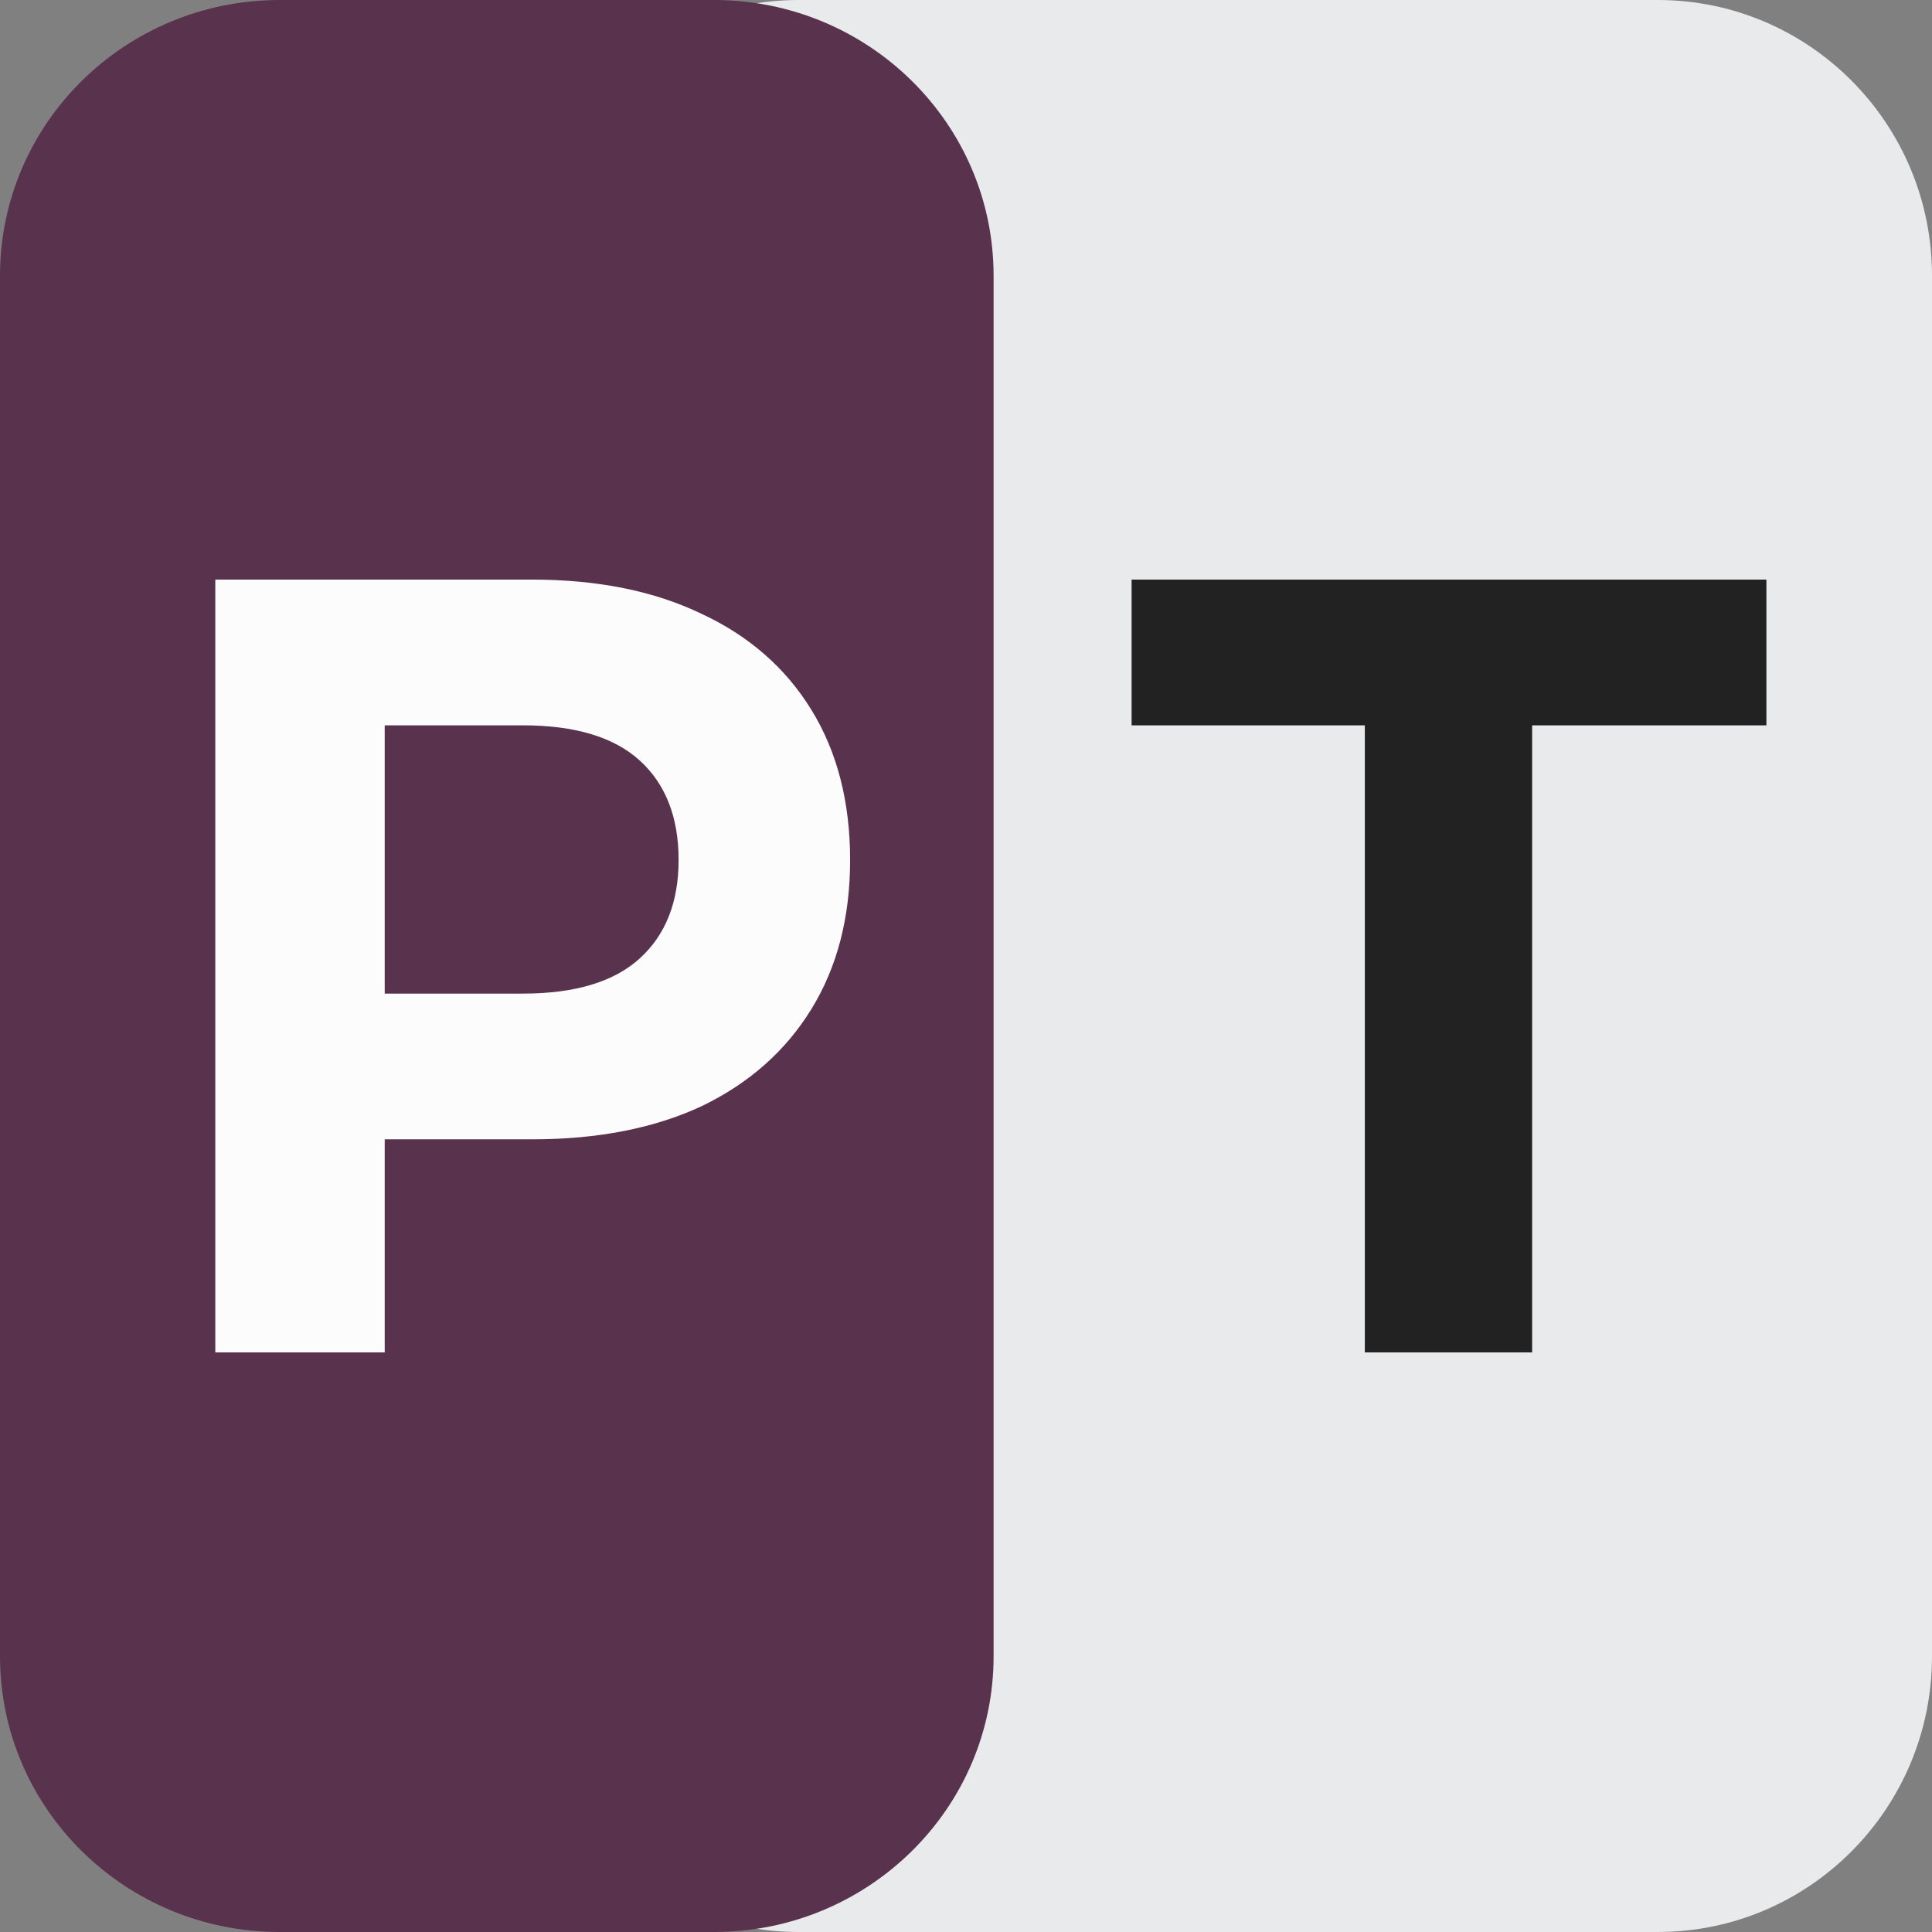
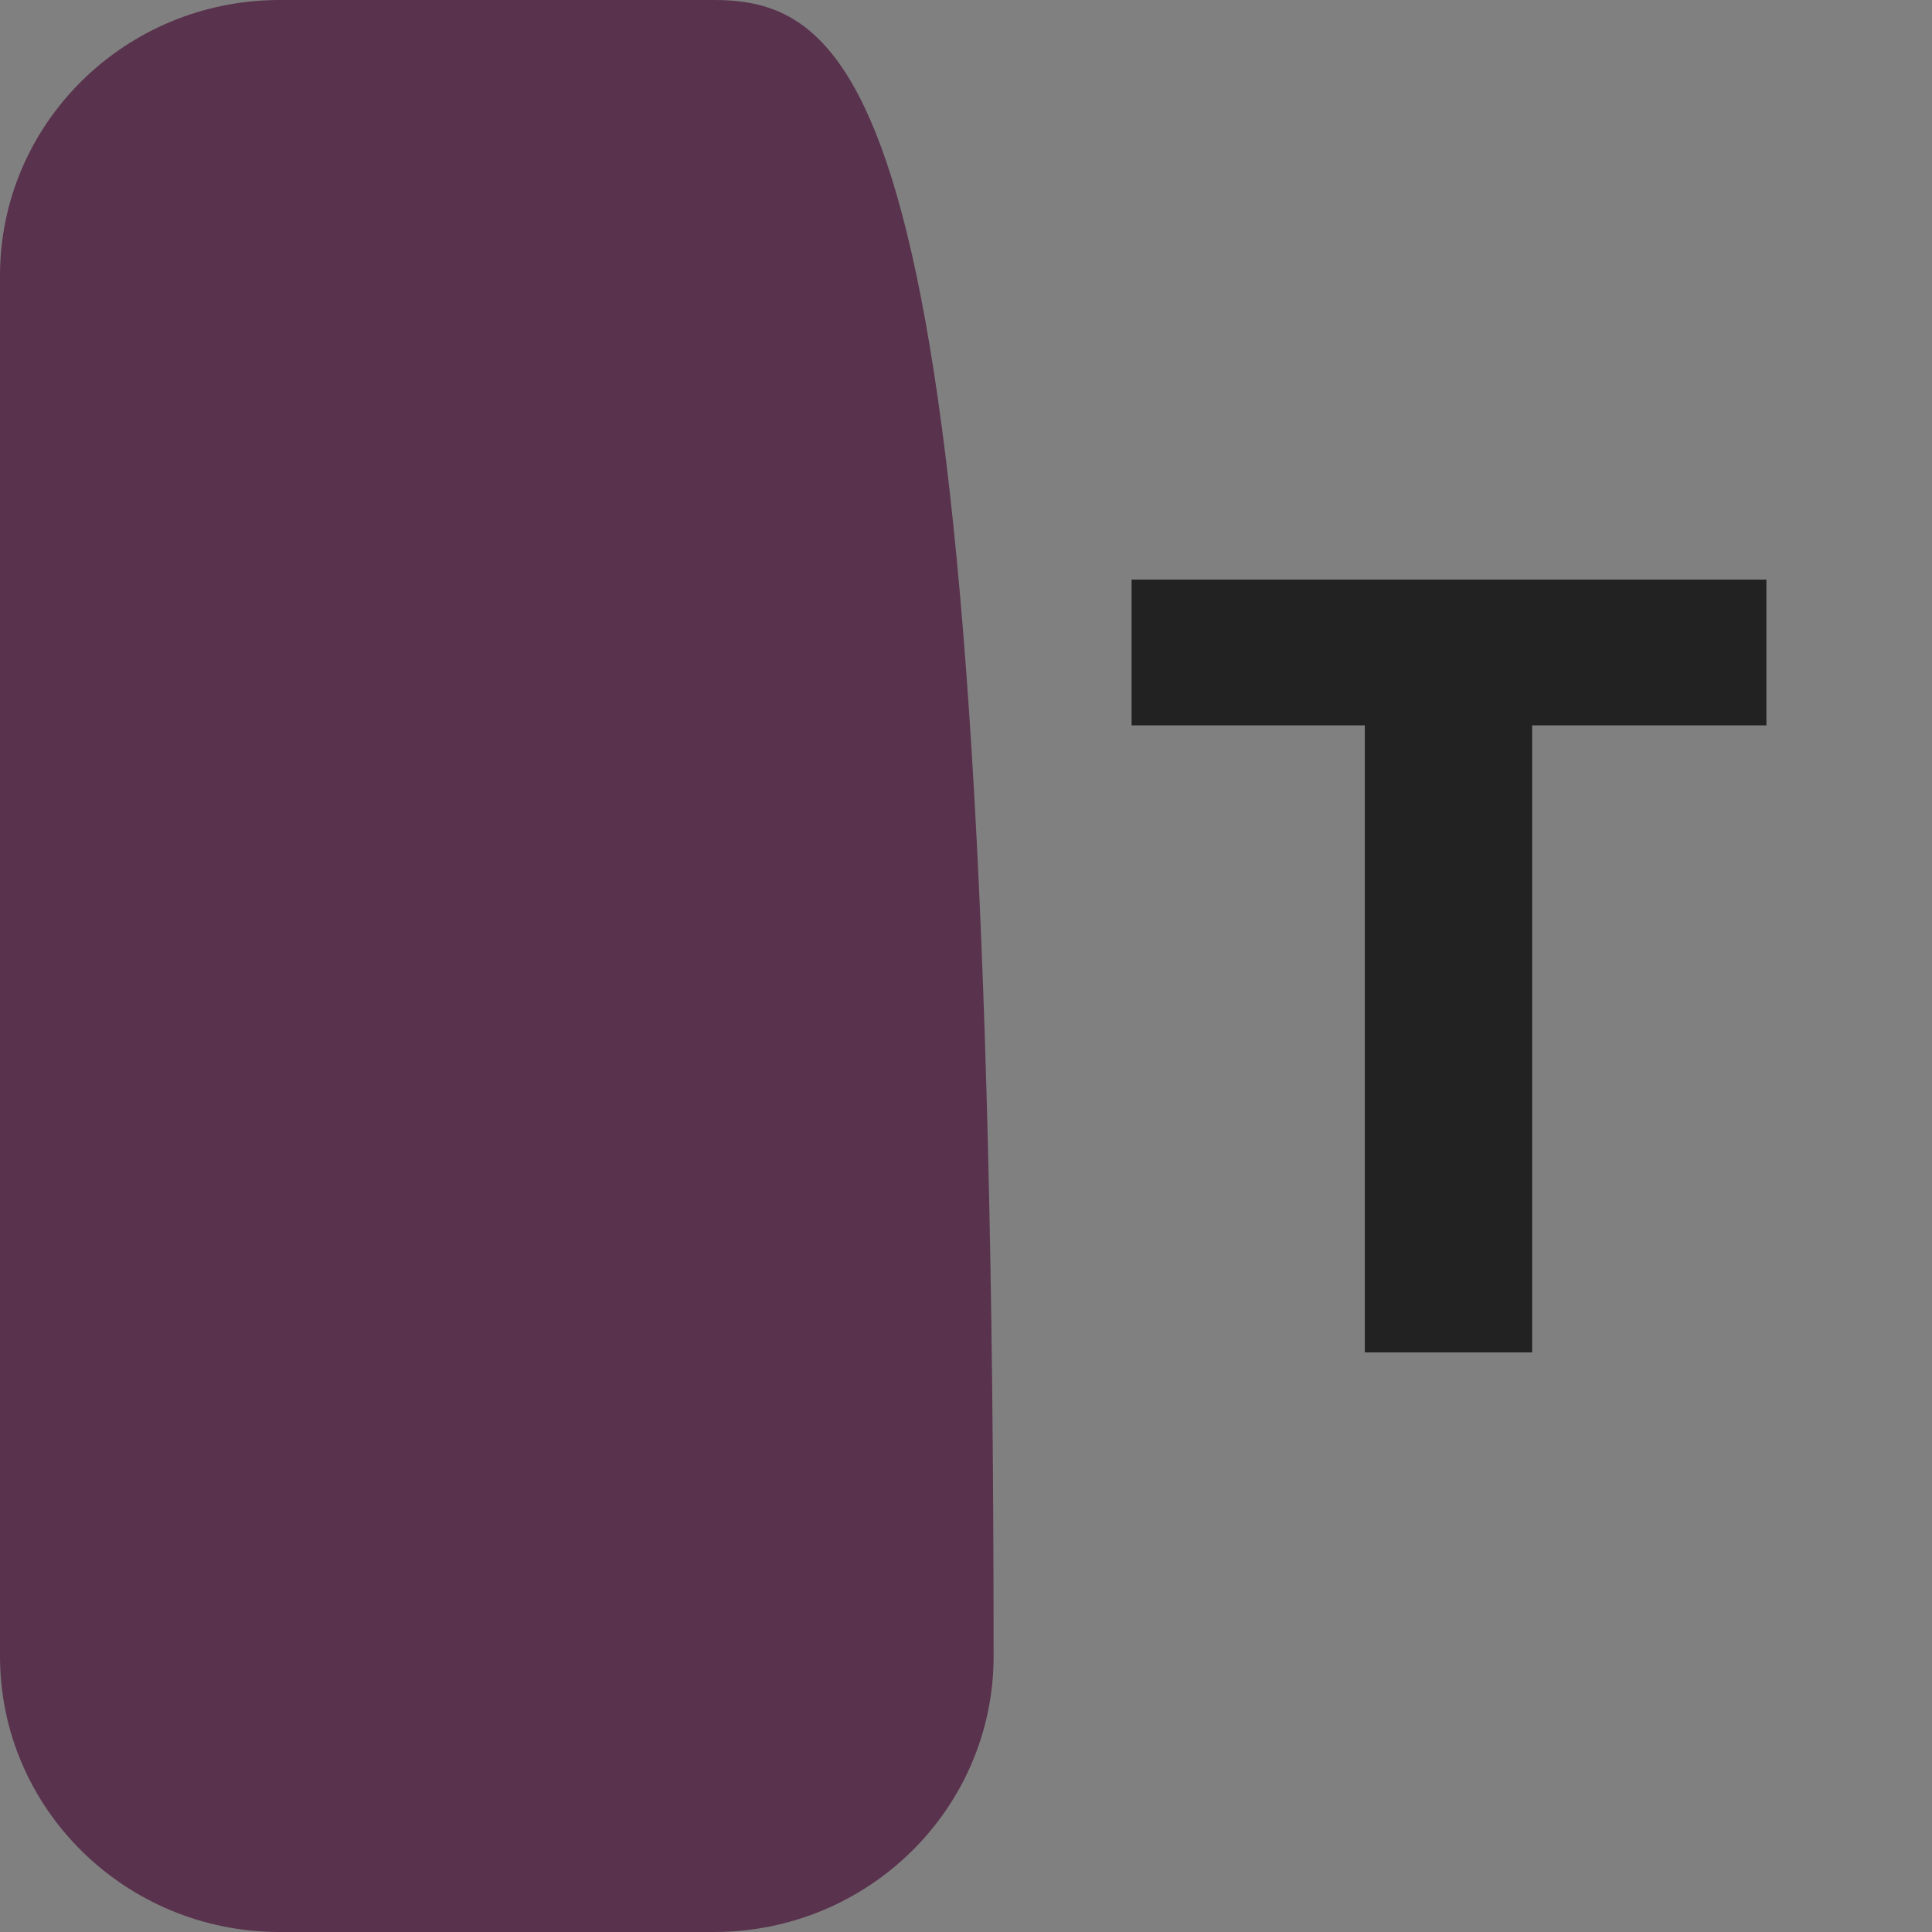
<svg xmlns="http://www.w3.org/2000/svg" width="70" height="70" viewBox="0 0 70 70" fill="none">
  <rect x="0" y="0" width="70" height="70" fill="#808080" stroke="none" />
-   <path d="M60.062 0H28.938C23.45 0 19 4.473 19 9.991V60.009C19 65.527 23.45 70 28.938 70H60.062C65.55 70 70 65.527 70 60.009V9.991C70 4.473 65.55 0 60.062 0Z" fill="#E9EAEC" />
-   <path d="M25.867 0H10.133C4.537 0 0 4.473 0 9.991V60.009C0 65.527 4.537 70 10.133 70H25.867C31.463 70 36 65.527 36 60.009V9.991C36 4.473 31.463 0 25.867 0Z" fill="#59324D" />
-   <path d="M7.801 49V21H19.282C21.656 21 23.703 21.413 25.42 22.24C27.138 23.04 28.464 24.2 29.399 25.72C30.334 27.24 30.801 29.053 30.801 31.16C30.801 33.24 30.334 35.04 29.399 36.56C28.464 38.08 27.138 39.253 25.42 40.08C23.703 40.88 21.656 41.28 19.282 41.28H11.211L13.939 38.36V49H7.801ZM13.939 39.08L11.211 36H18.941C20.835 36 22.25 35.573 23.185 34.72C24.119 33.867 24.587 32.68 24.587 31.16C24.587 29.613 24.119 28.413 23.185 27.56C22.25 26.707 20.835 26.28 18.941 26.28H11.211L13.939 23.2V39.08Z" fill="#FCFCFC" />
+   <path d="M25.867 0H10.133C4.537 0 0 4.473 0 9.991V60.009C0 65.527 4.537 70 10.133 70H25.867C31.463 70 36 65.527 36 60.009C36 4.473 31.463 0 25.867 0Z" fill="#59324D" />
  <path d="M49.45 49V24.8L50.852 26.28H41V21H64V26.28H54.148L55.512 24.8V49H49.45Z" fill="#222222" />
</svg>